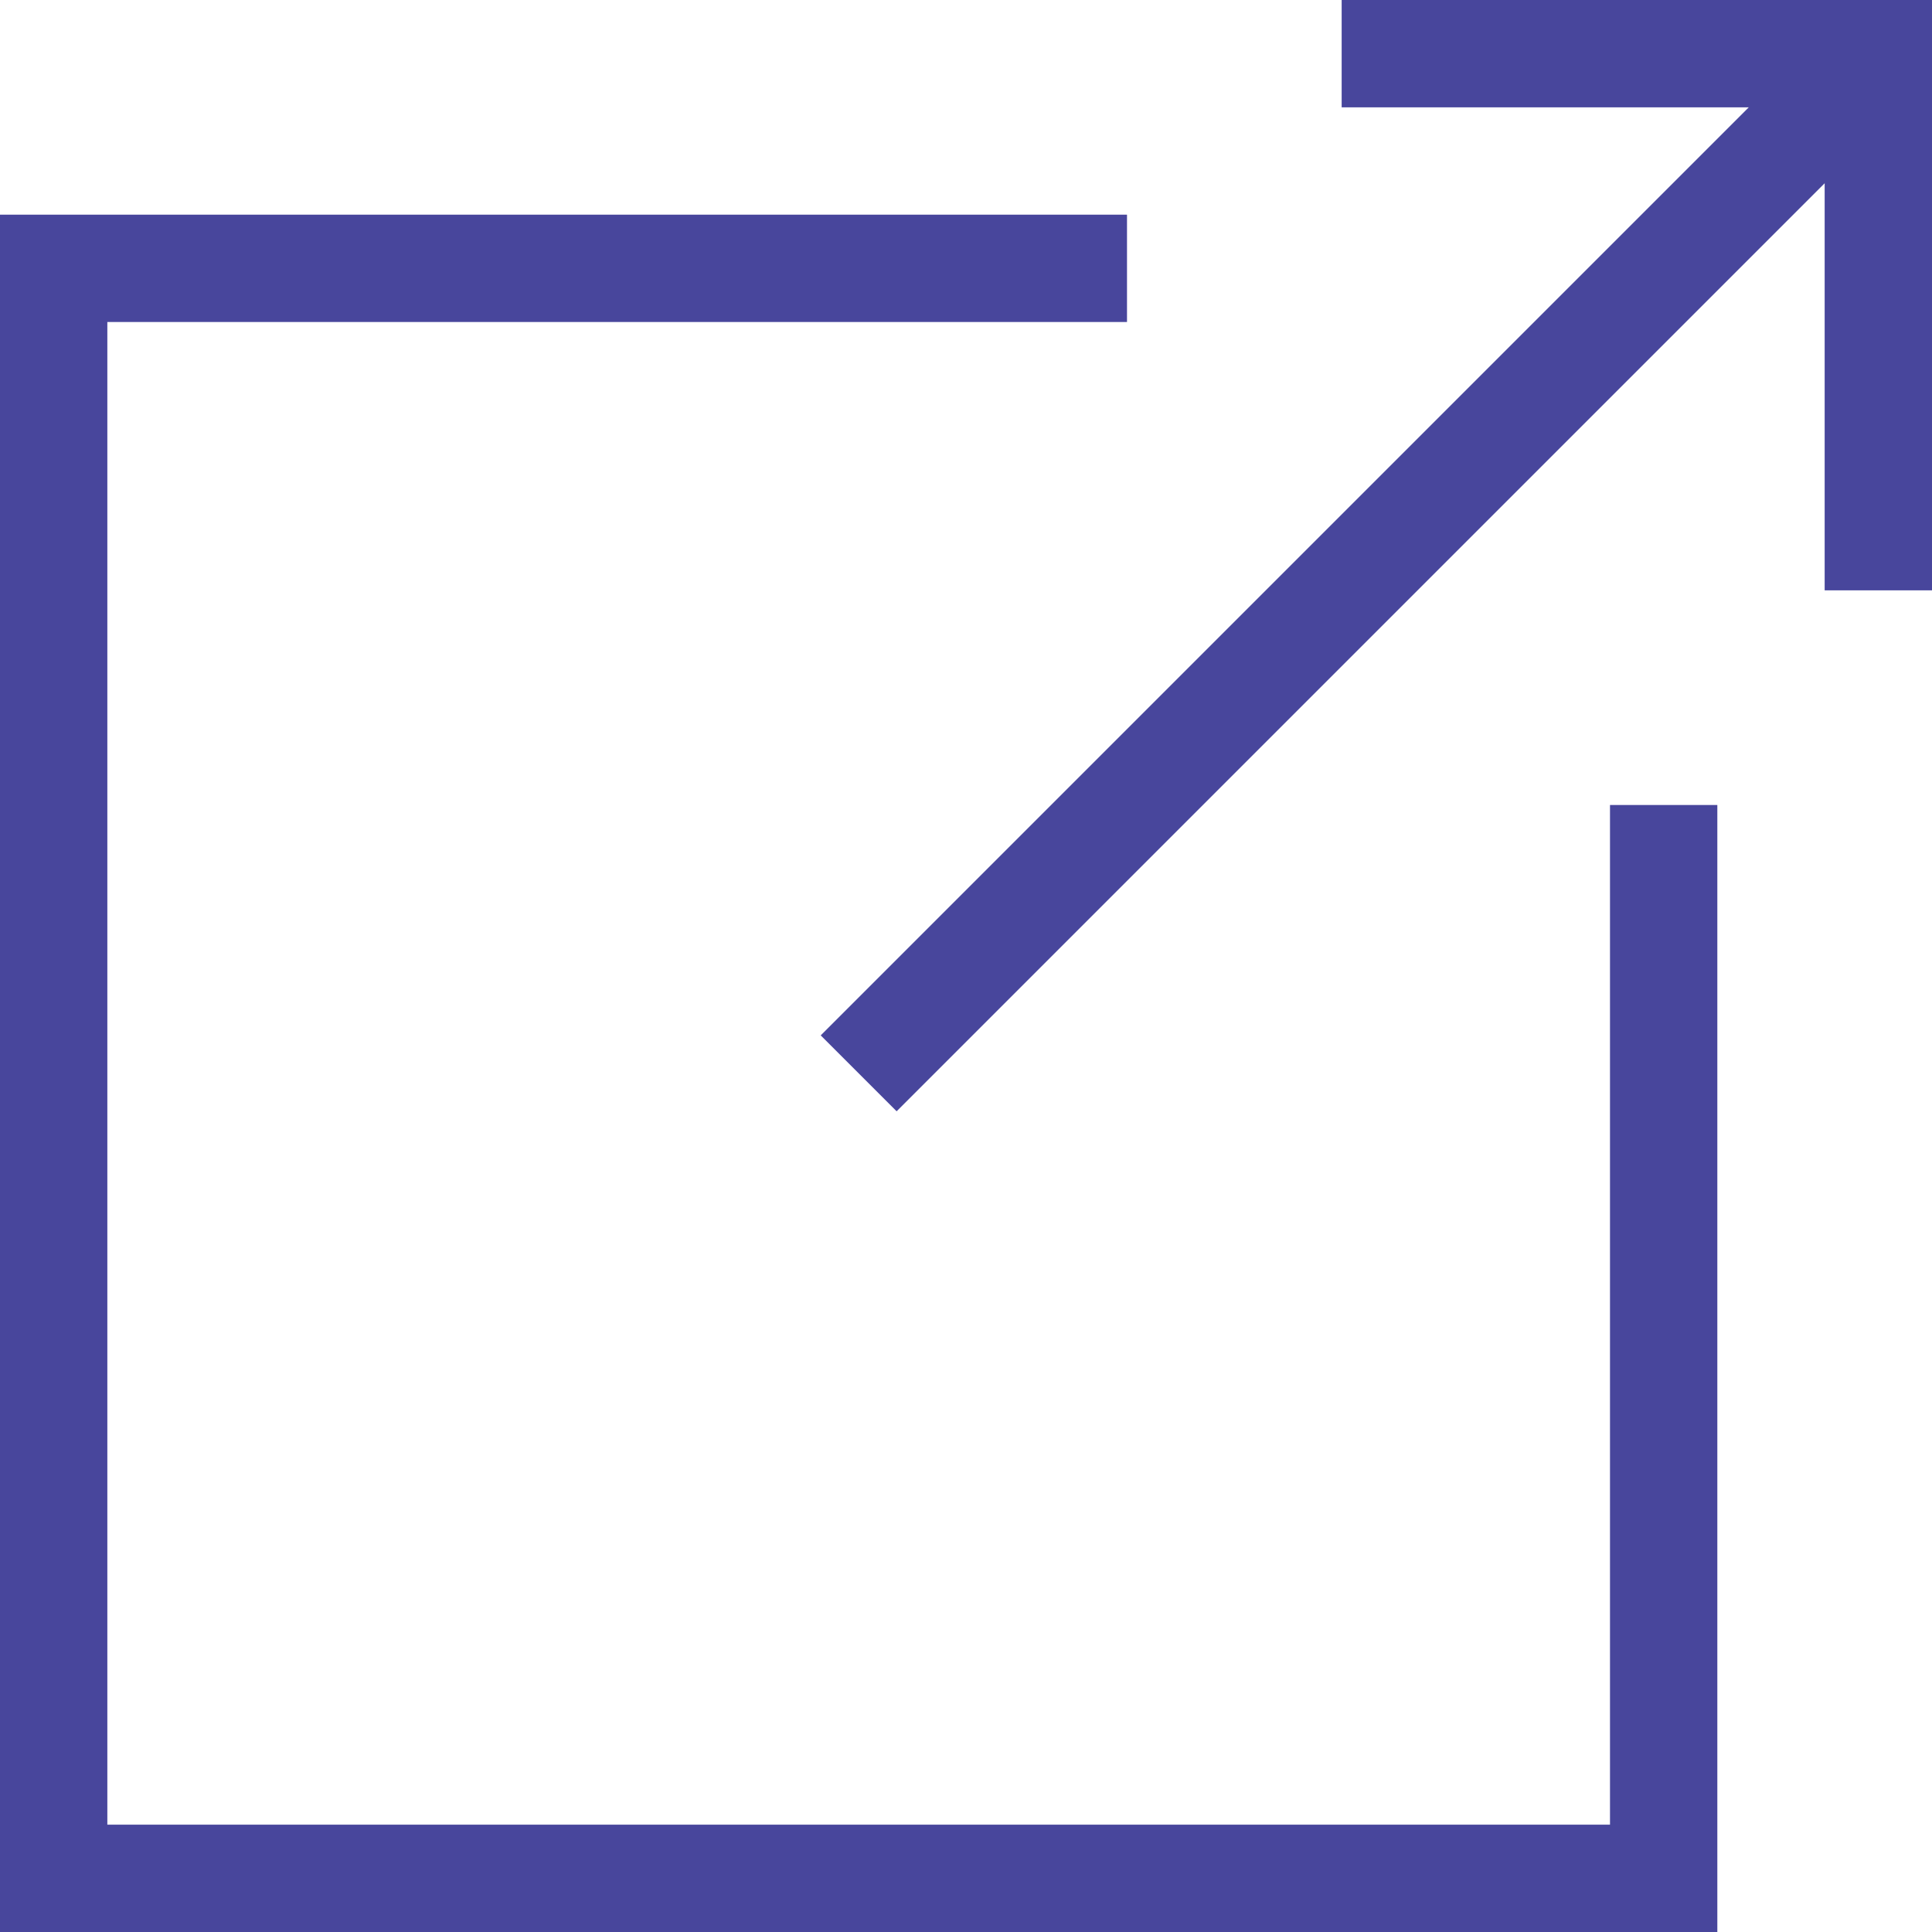
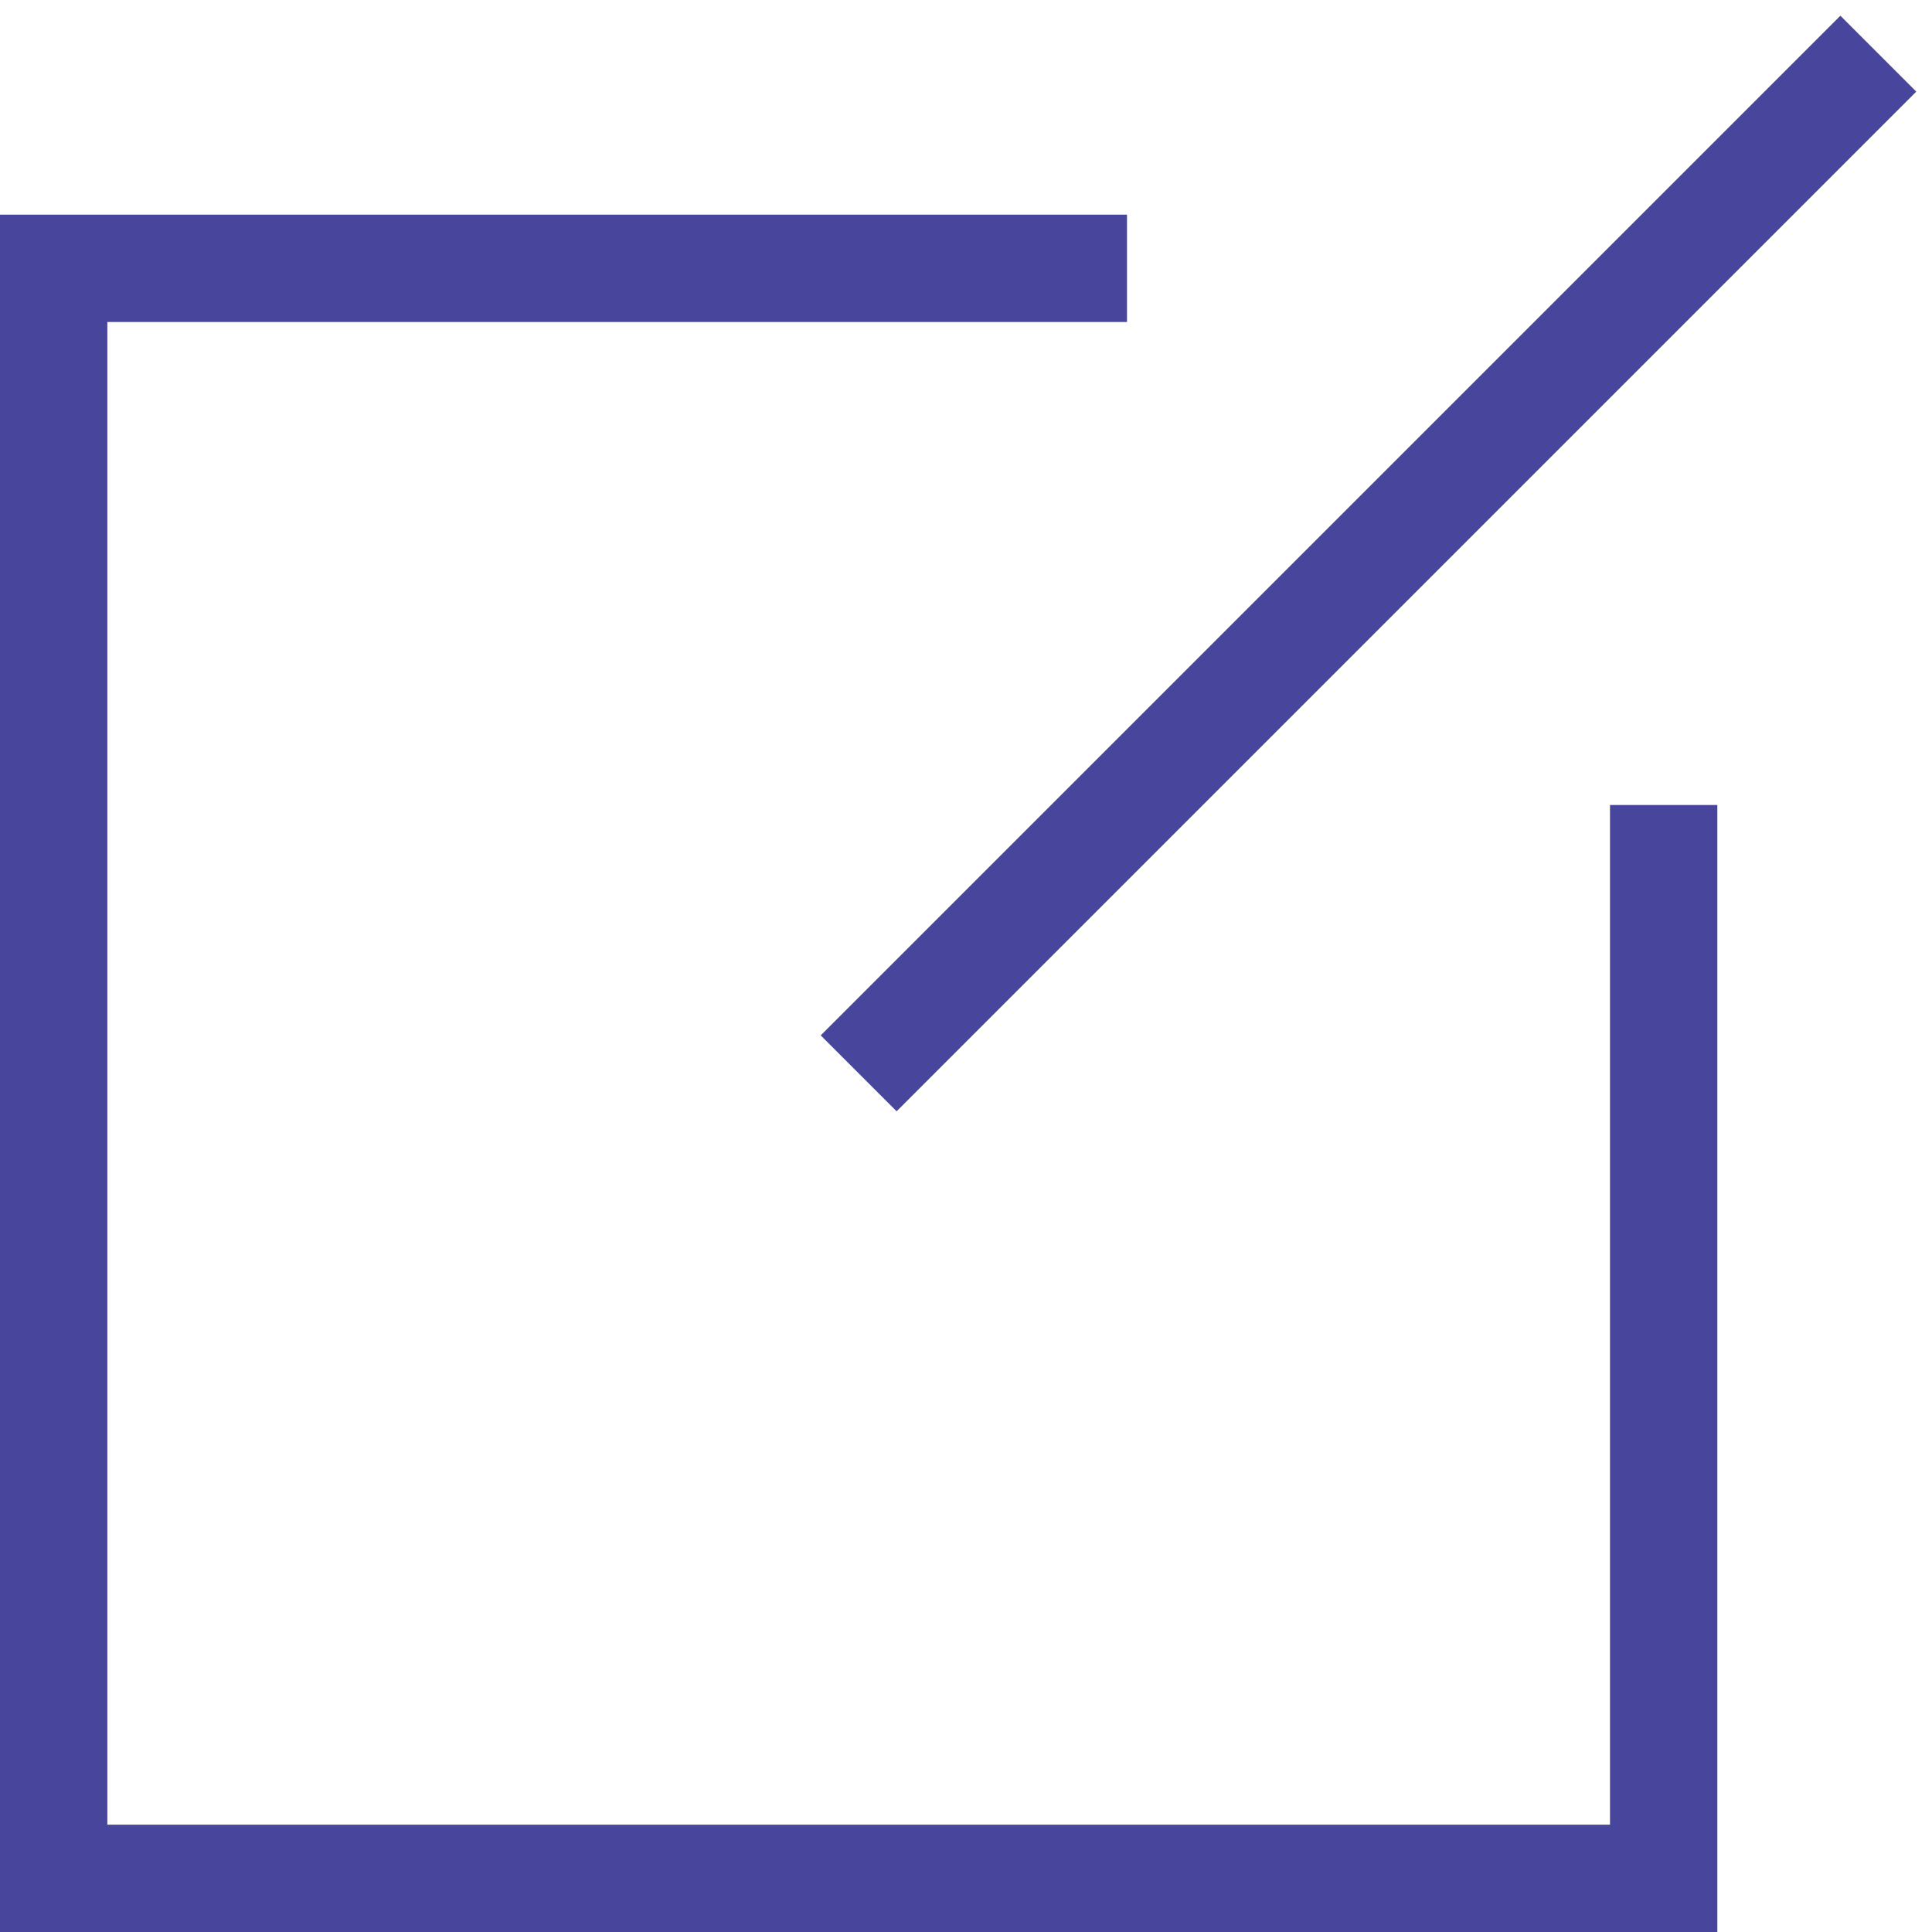
<svg xmlns="http://www.w3.org/2000/svg" id="Laag_2" viewBox="0 0 36 36">
  <g id="Laag_1-2">
    <g>
      <polyline points="31 15 31 35 1 35 1 5 21 5" fill="none" stroke="#48469c" stroke-miterlimit="10" stroke-width="2" />
-       <polyline points="35 11 35 1 25 1" fill="none" stroke="#48469c" stroke-miterlimit="10" stroke-width="2" />
      <line x1="16" y1="20" x2="35" y2="1" fill="none" stroke="#48469c" stroke-miterlimit="10" stroke-width="2" />
    </g>
  </g>
</svg>